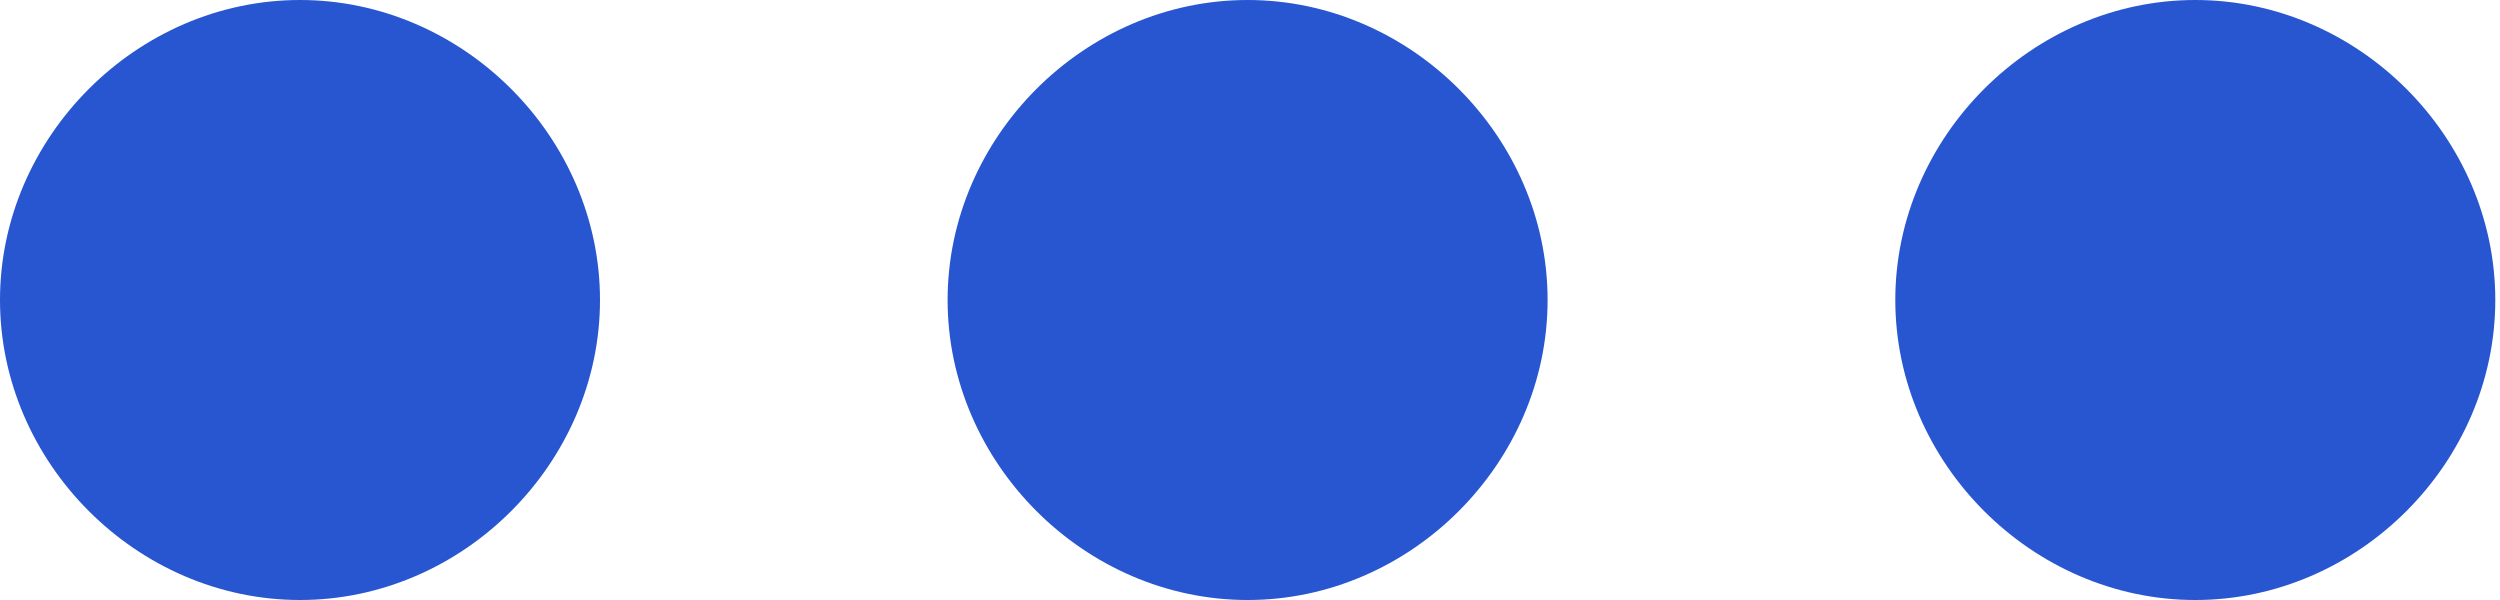
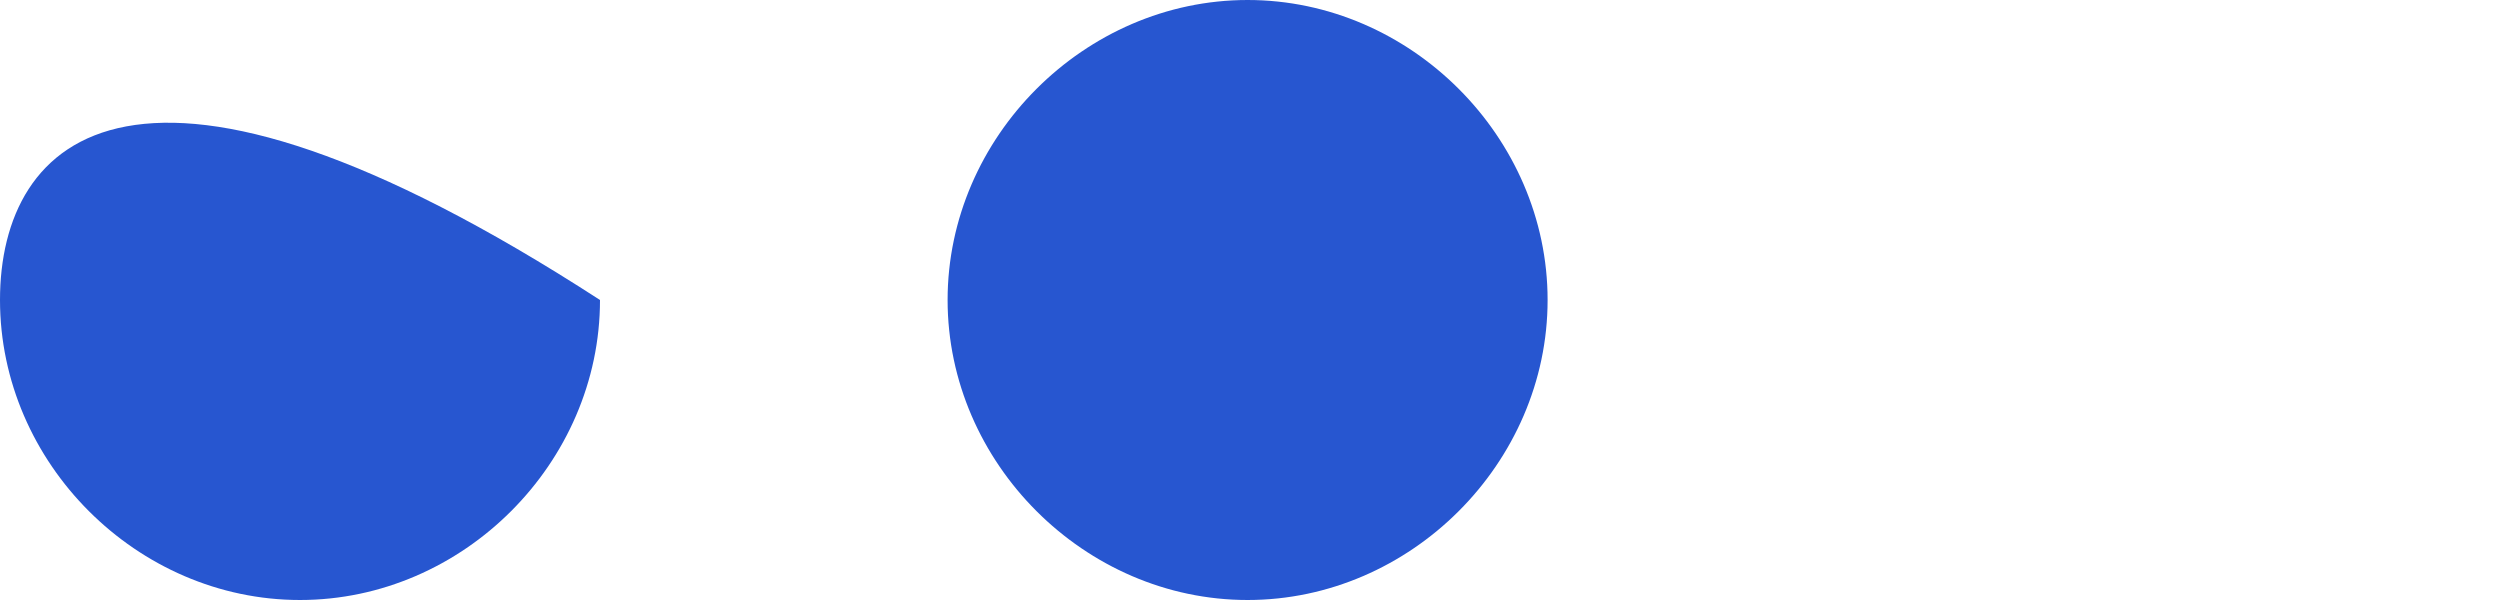
<svg xmlns="http://www.w3.org/2000/svg" width="25" height="6" viewBox="0 0 25 6" fill="none">
-   <path d="M3 6C4.63 6 6 4.63 6 3C6 1.37 4.63 0 3 0C1.37 0 0 1.37 0 3C0 4.63 1.37 6 3 6Z" fill="#2756D0" />
+   <path d="M3 6C4.63 6 6 4.63 6 3C1.37 0 0 1.37 0 3C0 4.63 1.37 6 3 6Z" fill="#2756D0" />
  <path d="M12.476 6C14.106 6 15.476 4.63 15.476 3C15.476 1.37 14.106 0 12.476 0C10.847 0 9.476 1.37 9.476 3C9.476 4.63 10.847 6 12.476 6Z" fill="#2756D0" />
-   <path d="M21.953 6C23.582 6 24.953 4.63 24.953 3C24.953 1.37 23.582 0 21.953 0C20.323 0 18.953 1.37 18.953 3C18.953 4.63 20.323 6 21.953 6Z" fill="#2756D0" />
</svg>